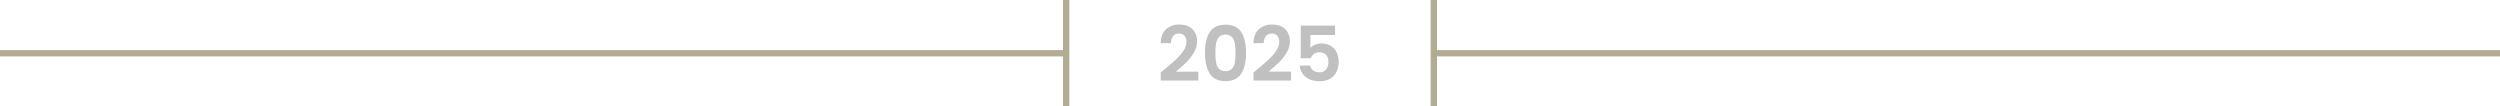
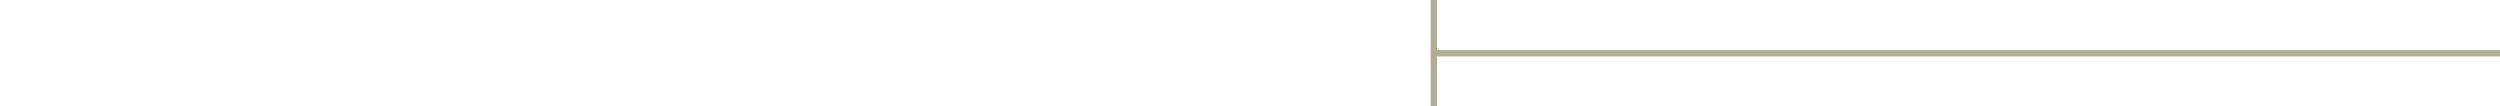
<svg xmlns="http://www.w3.org/2000/svg" viewBox="0 0 1972 84">
  <defs>
    <style>.cls-1{fill:#b2ac95;}.cls-2{fill:silver;}</style>
  </defs>
  <g id="Layer_2" data-name="Layer 2">
    <g id="Layer_1-2" data-name="Layer 1">
      <polygon class="cls-1" points="1972 39.5 1133.5 39.5 1133.5 0 1128.5 0 1128.5 84 1133.5 84 1133.5 44.5 1972 44.5 1972 39.5" />
-       <path class="cls-2" d="M918.68,54.6q5.76-4.8,9.18-8a37.13,37.13,0,0,0,5.7-6.69,12.46,12.46,0,0,0,2.28-6.84,7.31,7.31,0,0,0-1.44-4.8A5.43,5.43,0,0,0,930,26.52a5.59,5.59,0,0,0-4.62,2A8.76,8.76,0,0,0,923.66,34H915.5q.24-7.2,4.29-10.92a14.62,14.62,0,0,1,10.29-3.72q6.84,0,10.5,3.63a12.88,12.88,0,0,1,3.66,9.57,17.3,17.3,0,0,1-2.52,8.94A35.38,35.38,0,0,1,936,48.93q-3.24,3.15-8.46,7.59h17.7v7H915.56V57.24Zm35.55-29.22Q958,19.5,966.68,19.5t12.45,5.88q3.75,5.88,3.75,16.26T979.13,58Q975.38,64,966.68,64T954.23,58q-3.75-5.94-3.75-16.38T954.23,25.38ZM974,34.17a10.07,10.07,0,0,0-2.28-5,7.65,7.65,0,0,0-10.14,0,10.07,10.07,0,0,0-2.28,5,41.28,41.28,0,0,0-.57,7.47,45.48,45.48,0,0,0,.54,7.65,9.6,9.6,0,0,0,2.28,5,7.83,7.83,0,0,0,10.2,0,9.6,9.6,0,0,0,2.28-5,45.48,45.48,0,0,0,.54-7.65A41.28,41.28,0,0,0,974,34.17ZM991.88,54.6q5.76-4.8,9.18-8a37.13,37.13,0,0,0,5.7-6.69,12.46,12.46,0,0,0,2.28-6.84,7.31,7.31,0,0,0-1.44-4.8,5.43,5.43,0,0,0-4.44-1.74,5.59,5.59,0,0,0-4.62,2A8.76,8.76,0,0,0,996.86,34H988.7q.24-7.2,4.29-10.92a14.62,14.62,0,0,1,10.29-3.72q6.84,0,10.5,3.63a12.88,12.88,0,0,1,3.66,9.57,17.3,17.3,0,0,1-2.52,8.94,35.38,35.38,0,0,1-5.76,7.41q-3.24,3.15-8.46,7.59h17.7v7H988.76V57.24Zm61.2-27h-19.44V37.86a9,9,0,0,1,3.6-2.55,12.65,12.65,0,0,1,5-1,13.6,13.6,0,0,1,7.86,2.1,12.15,12.15,0,0,1,4.44,5.37,17.79,17.79,0,0,1,1.38,7q0,6.9-3.93,11.1t-11.19,4.2q-6.84,0-10.92-3.42a12.83,12.83,0,0,1-4.62-8.94h8.16a6.45,6.45,0,0,0,2.43,3.84,7.75,7.75,0,0,0,4.83,1.44,6.47,6.47,0,0,0,5.34-2.22,9.05,9.05,0,0,0,1.8-5.88,8,8,0,0,0-1.83-5.67,7,7,0,0,0-5.37-1.95,6.8,6.8,0,0,0-4.2,1.26,6.87,6.87,0,0,0-2.4,3.36h-8V20.22h27.12Z" />
-       <polygon class="cls-1" points="838.5 39.5 0 39.5 0 44.5 838.5 44.5 838.5 84 843.5 84 843.5 0 838.5 0 838.5 39.5" />
    </g>
  </g>
</svg>